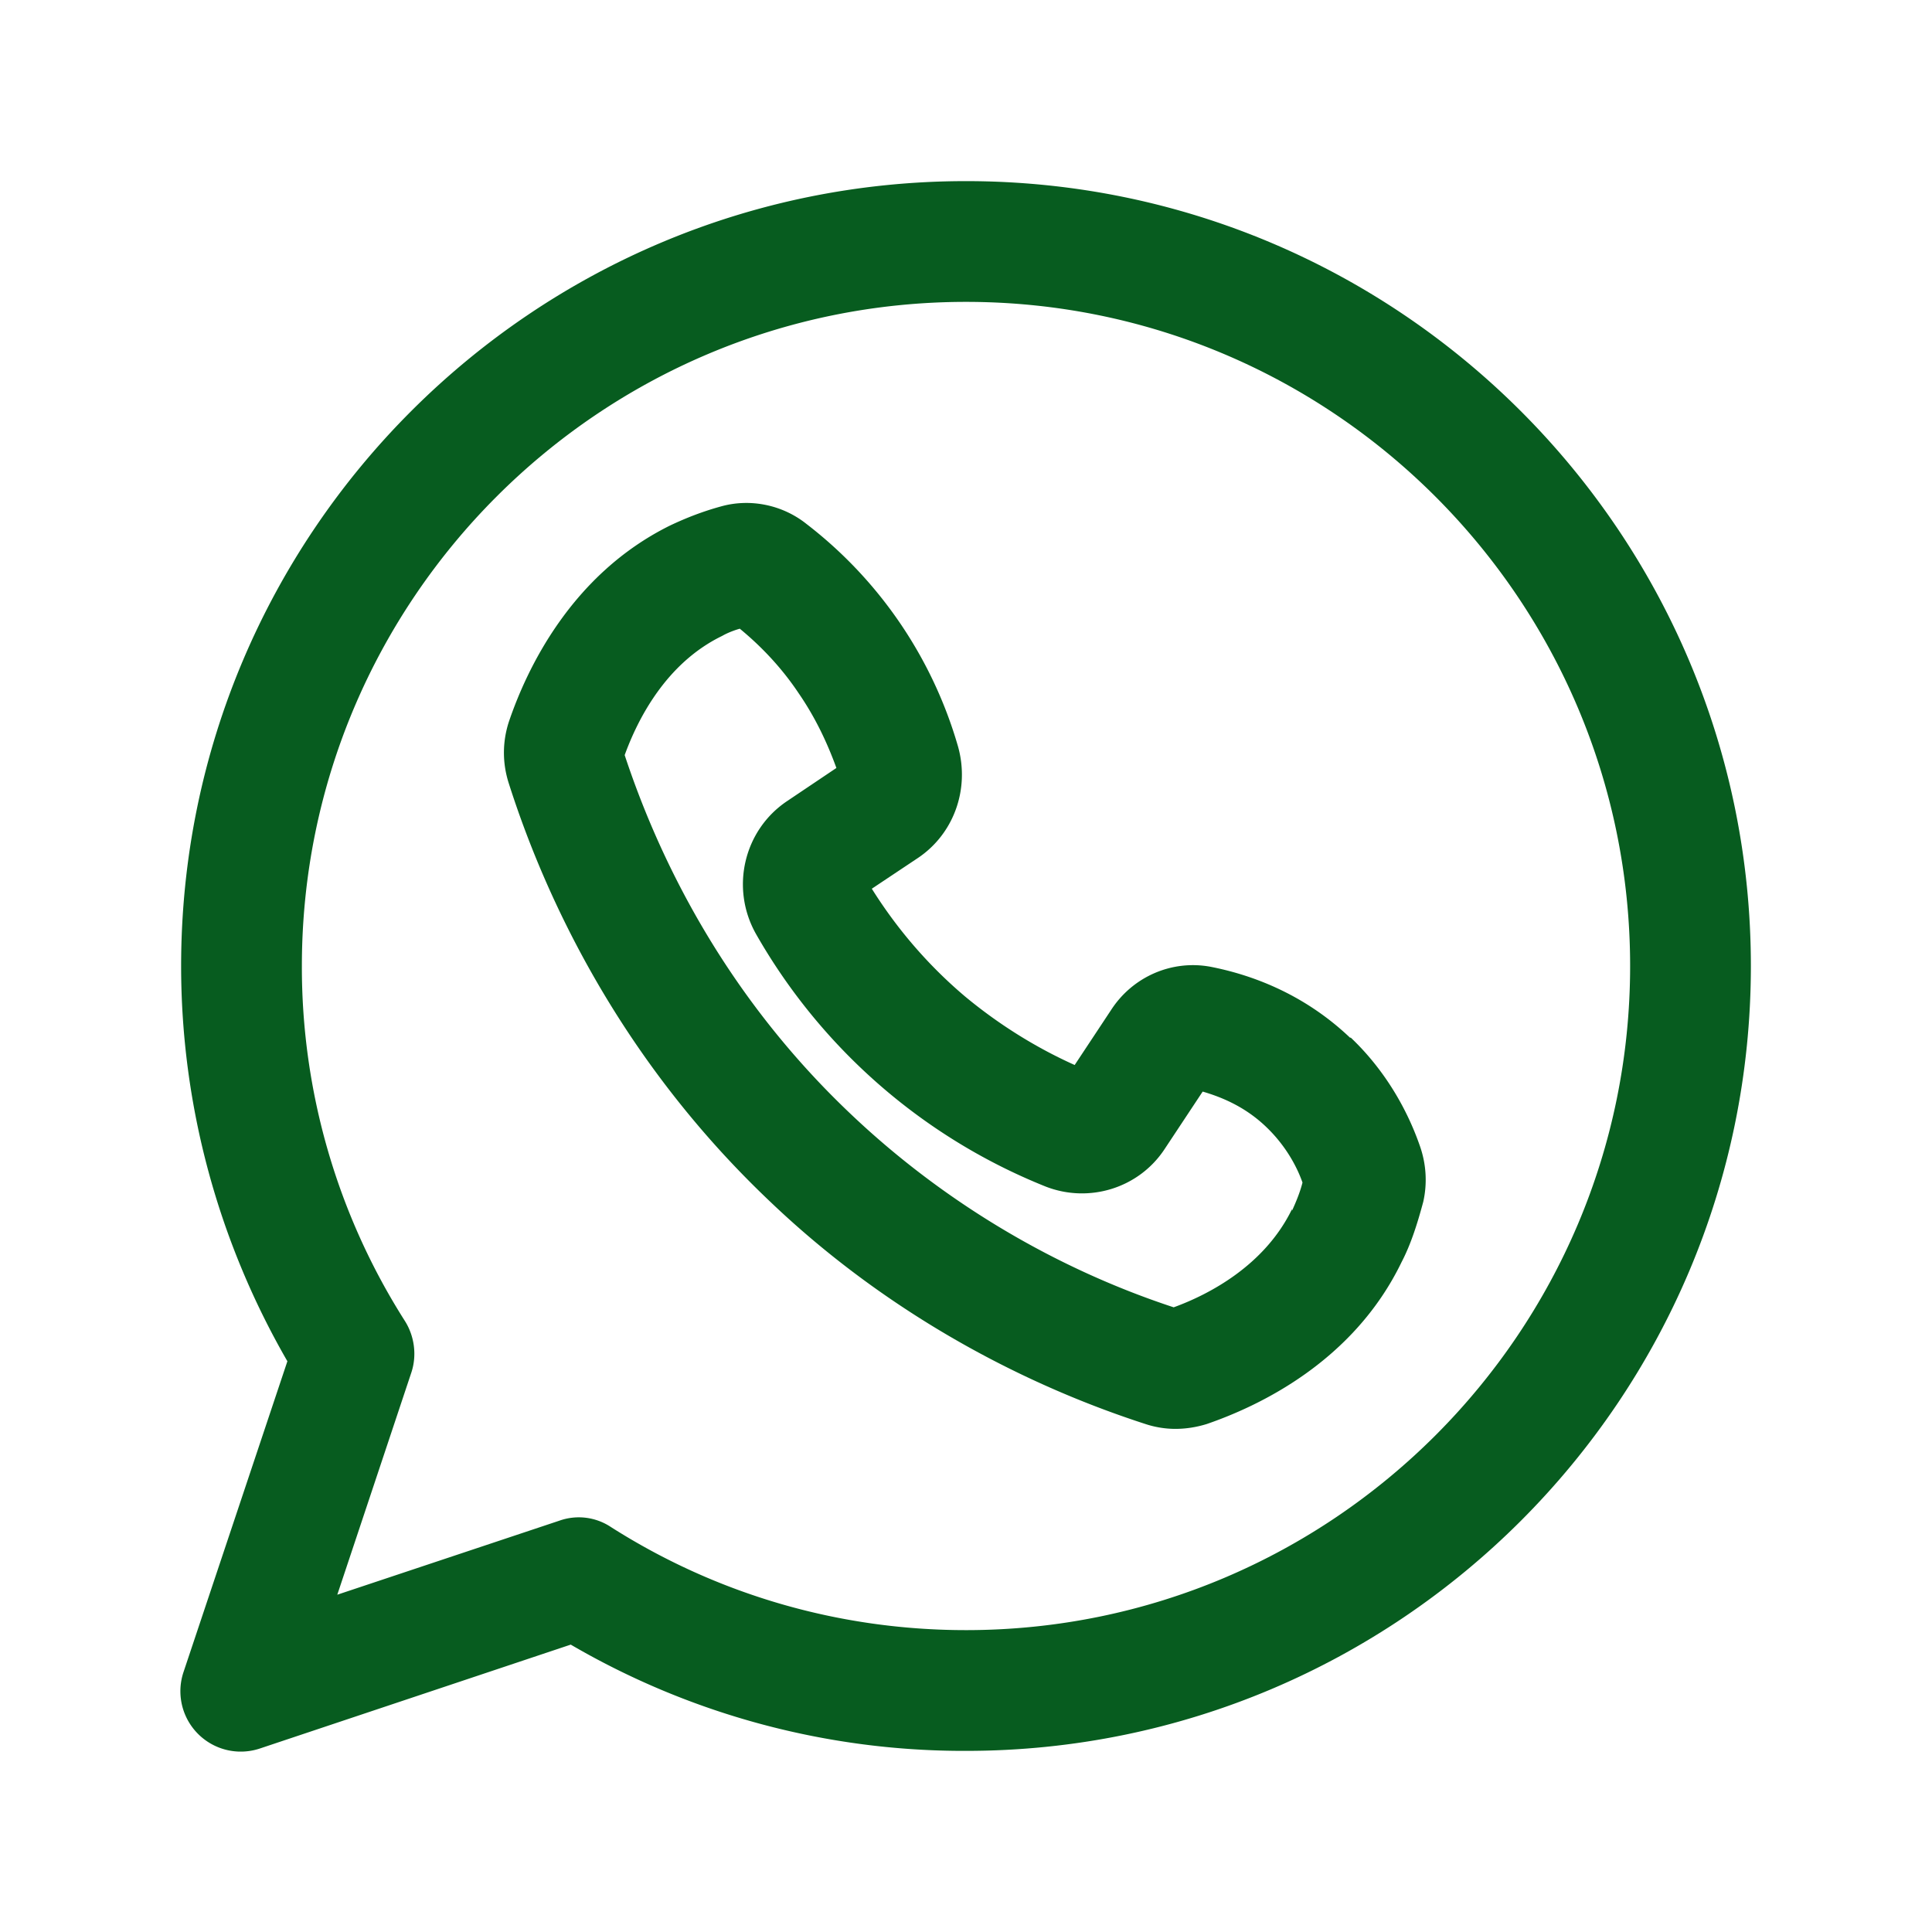
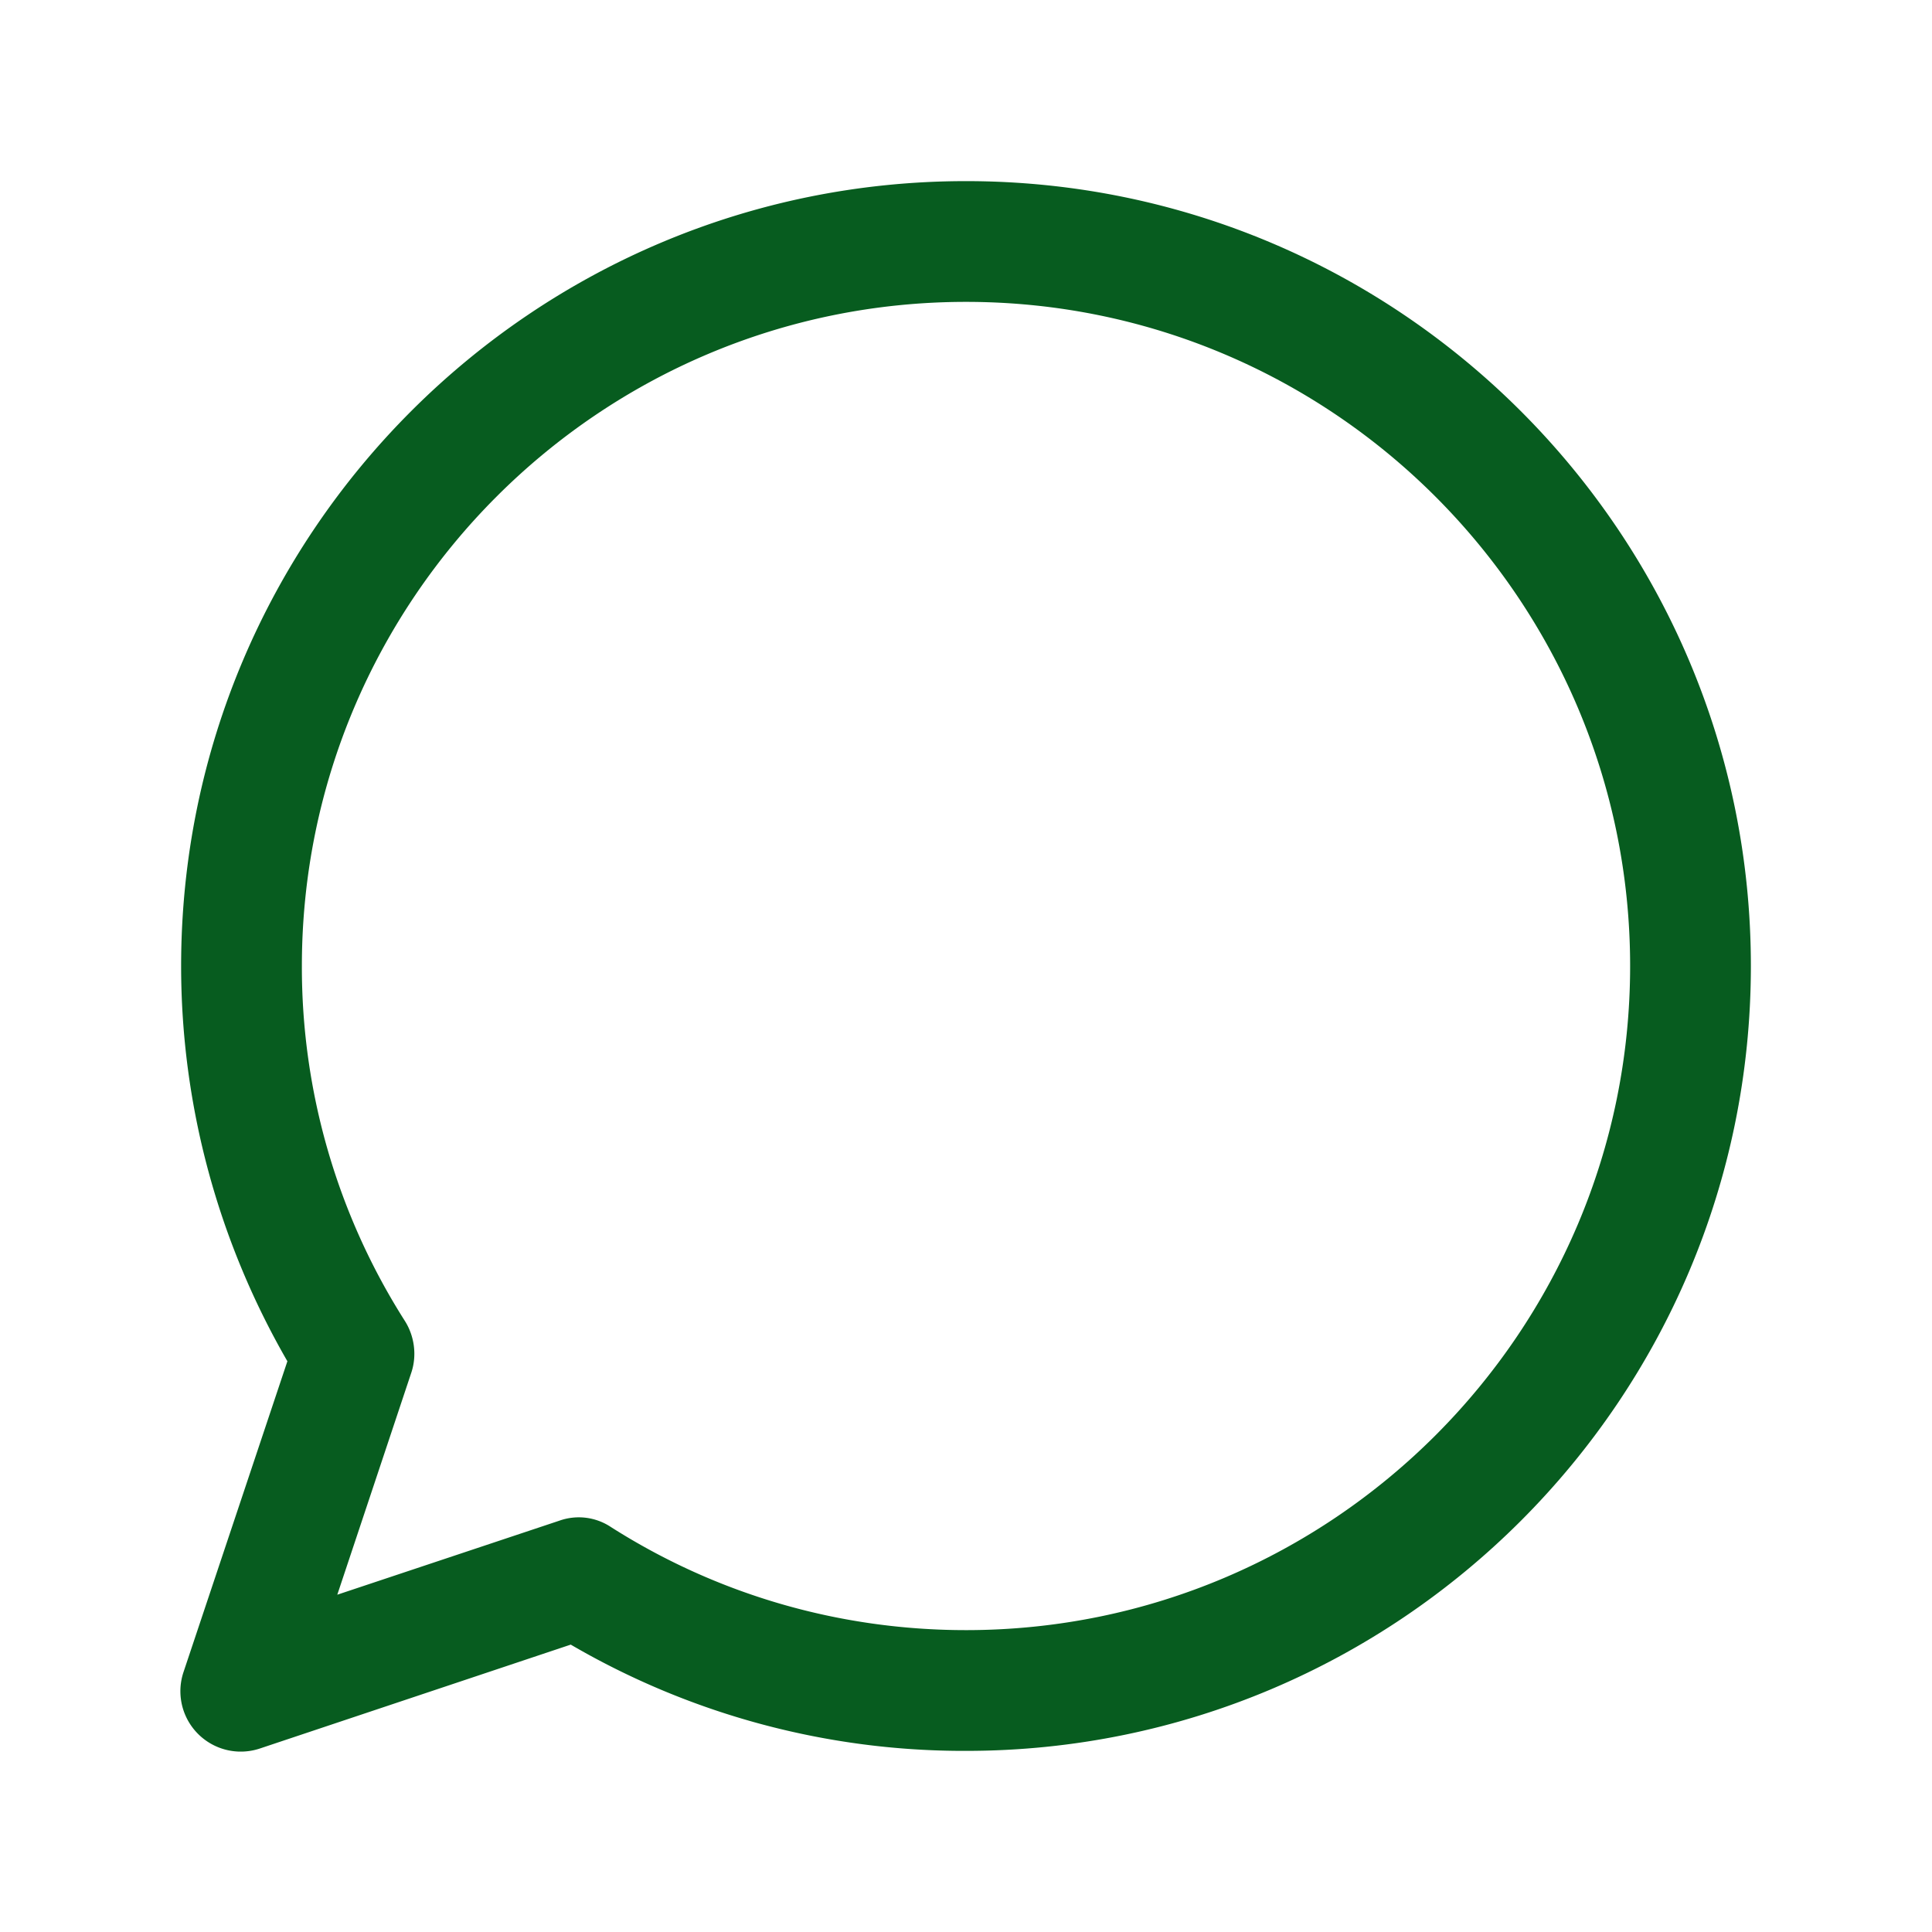
<svg xmlns="http://www.w3.org/2000/svg" version="1.1" width="512" height="512" x="0" y="0" viewBox="0 0 24 24" style="enable-background:new 0 0 512 512" xml:space="preserve" class="">
  <g>
    <g fill="#231f20">
-       <path d="M16.77 12.89c-.6-.57-1.27-.79-1.73-.88-.48-.09-.97.12-1.24.54l-.45.68c-.49-.22-.95-.51-1.36-.85-.45-.38-.84-.83-1.16-1.34l.57-.38c.45-.3.65-.86.5-1.39a5.363 5.363 0 0 0-1.88-2.76c-.3-.24-.7-.32-1.06-.22-.22.06-.43.14-.64.24-1.23.61-1.78 1.79-2 2.44-.08.25-.08.51 0 .76.44 1.38 1.36 3.41 3.25 5.2 1.31 1.25 2.93 2.2 4.66 2.76.12.04.25.06.37.06.13 0 .26-.02.39-.06.64-.22 1.82-.77 2.42-2.01.12-.23.2-.49.27-.75.05-.22.04-.46-.04-.69-.18-.52-.48-.99-.86-1.35zm-.72 2.13c-.34.7-1.03 1.06-1.47 1.22-1.49-.49-2.87-1.32-4-2.39-1.62-1.53-2.42-3.26-2.82-4.47.16-.44.51-1.14 1.21-1.48.07-.04.15-.07.22-.09.28.23.53.5.73.8.2.29.35.6.47.93l-.61.41c-.54.36-.71 1.08-.39 1.65a7.237 7.237 0 0 0 3.6 3.14c.54.21 1.16.02 1.48-.47l.47-.71c.24.07.53.19.79.44.24.23.38.49.45.69-.03.12-.08.24-.13.35z" fill="#075c1f" opacity="1" data-original="#231f20" class="" />
      <path d="M12 2.25c-5.38 0-9.75 4.37-9.75 9.75 0 1.73.46 3.42 1.32 4.91l-1.29 3.86a.75.75 0 0 0 .95.95l3.86-1.29A9.69 9.69 0 0 0 12 21.75c5.38 0 9.75-4.37 9.75-9.75S17.38 2.25 12 2.25zm0 18c-1.57 0-3.09-.44-4.41-1.28a.721.721 0 0 0-.64-.08l-2.76.92.92-2.76c.07-.21.04-.45-.08-.64A8.185 8.185 0 0 1 3.75 12c0-4.55 3.7-8.25 8.25-8.25s8.25 3.7 8.25 8.25-3.7 8.25-8.25 8.25z" fill="#075c1f" opacity="1" data-original="#231f20" class="" />
    </g>
  </g>
</svg>